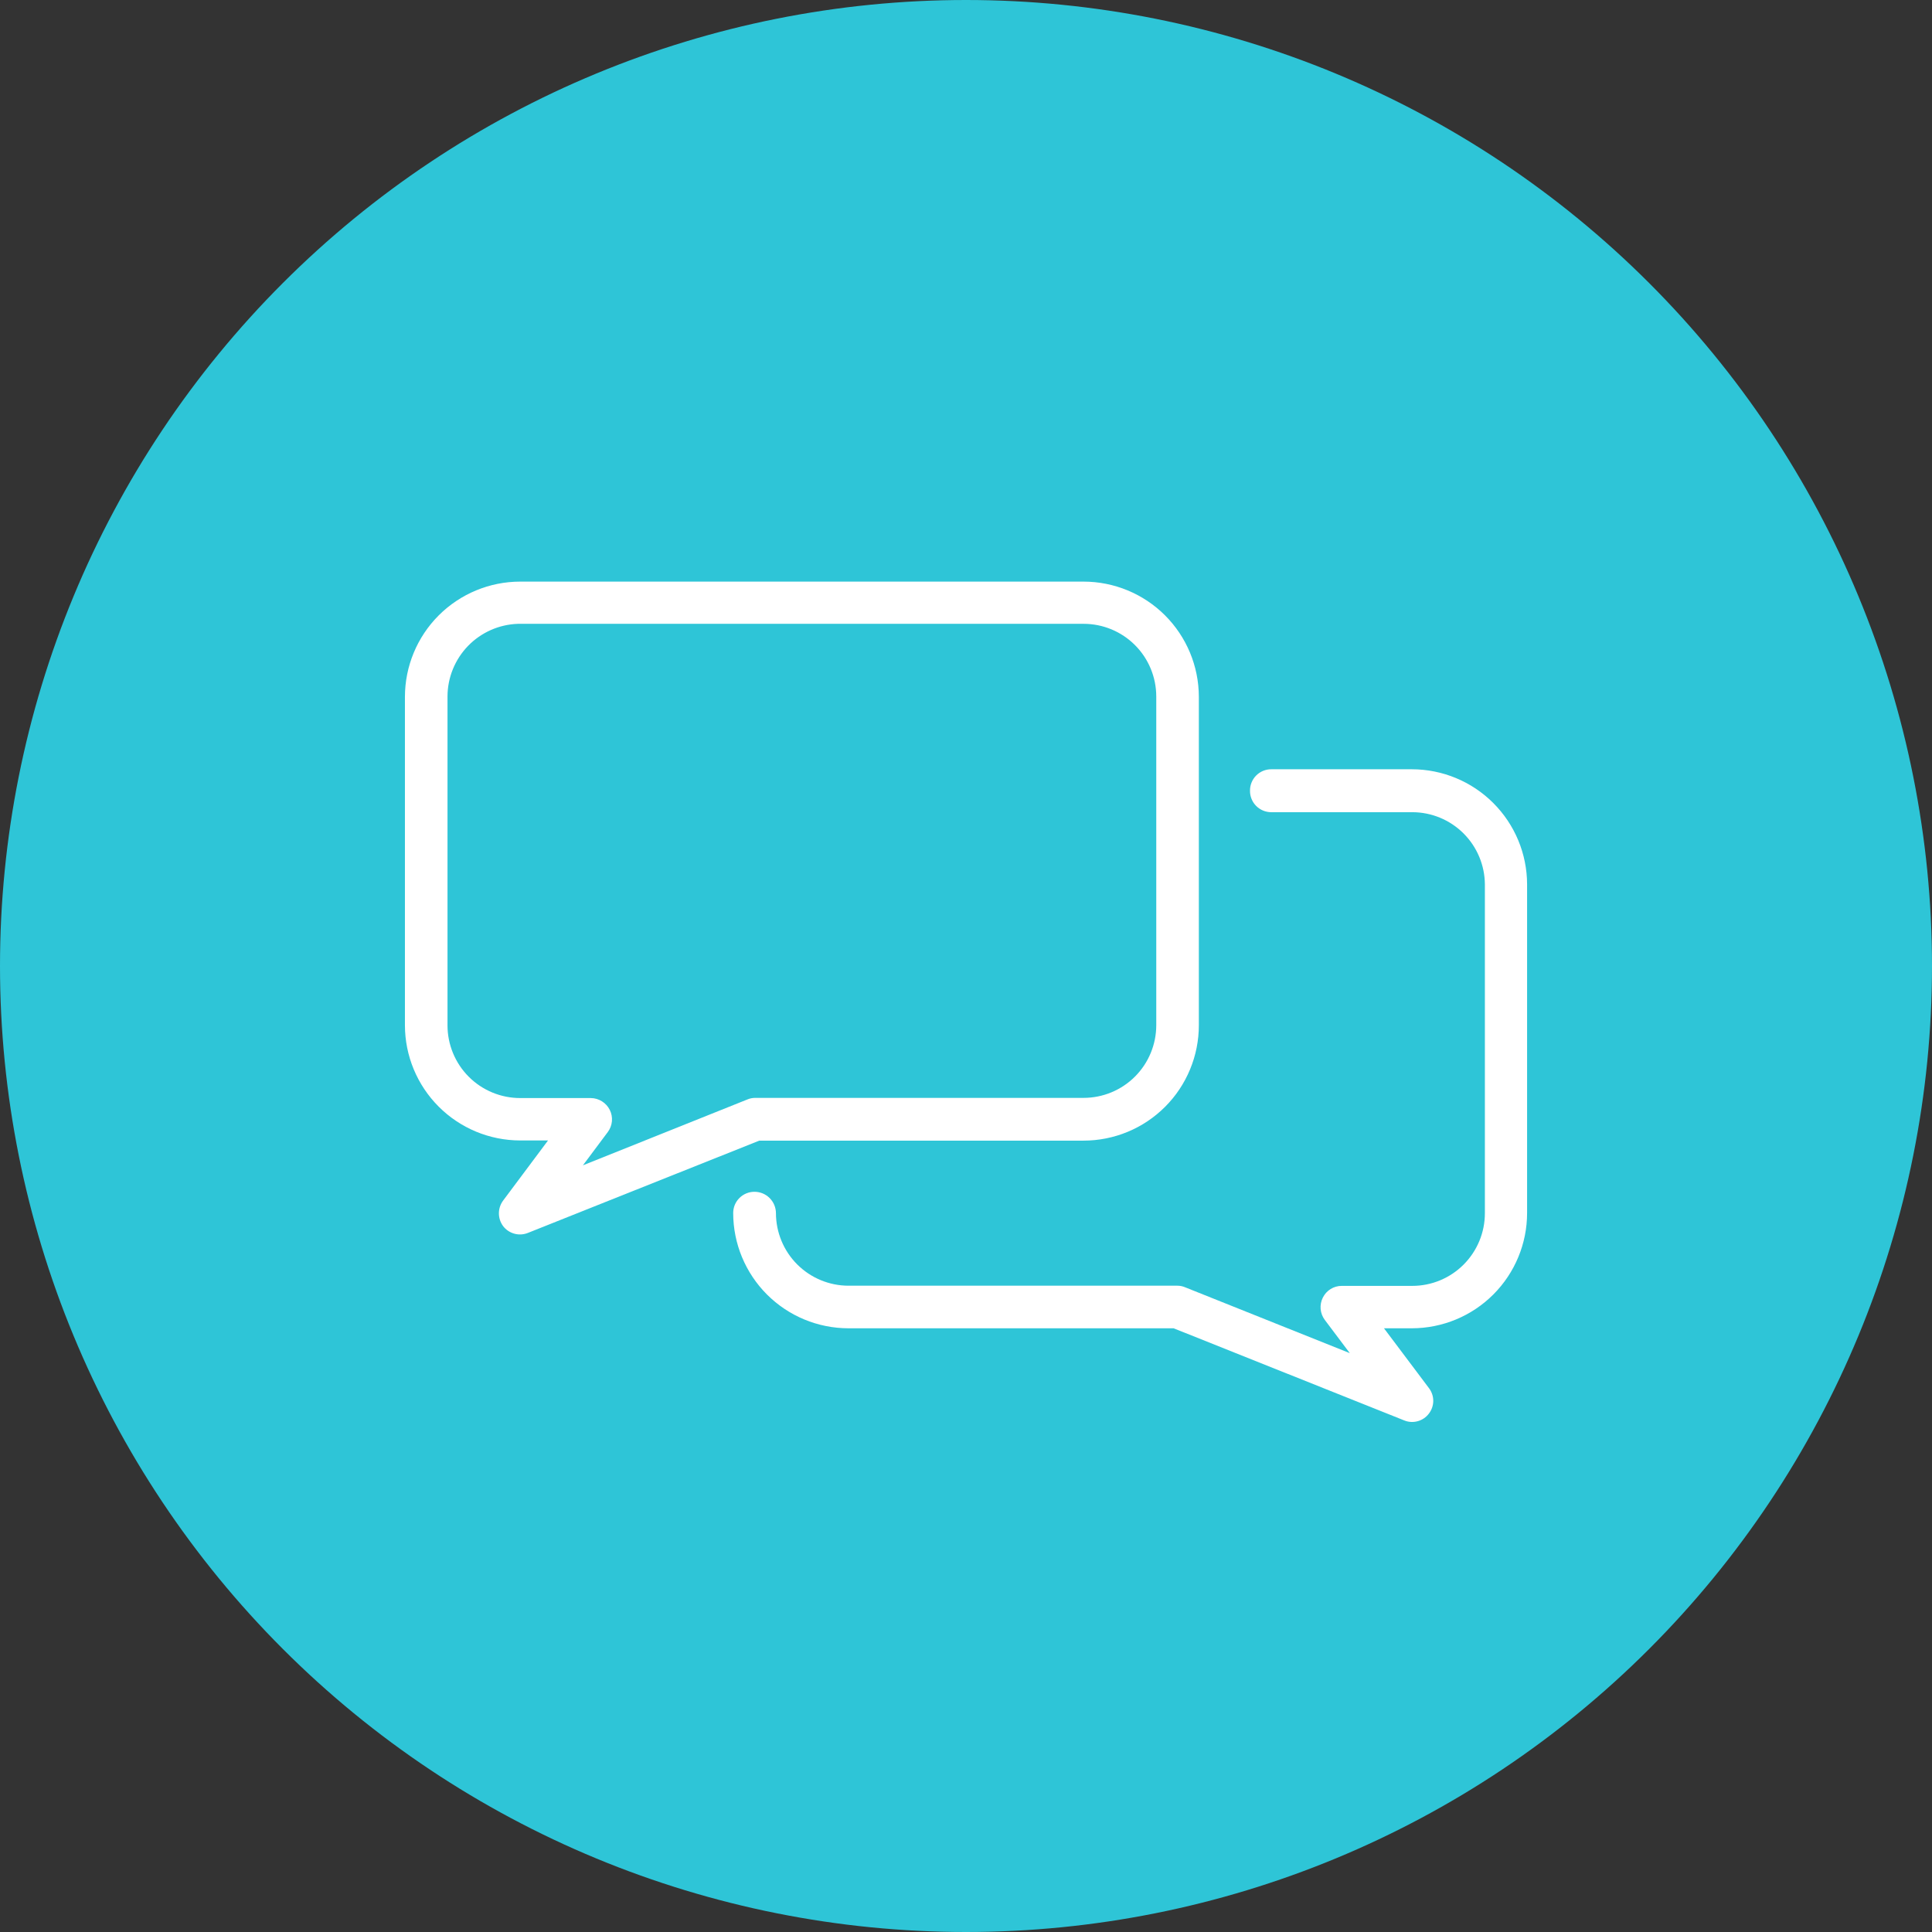
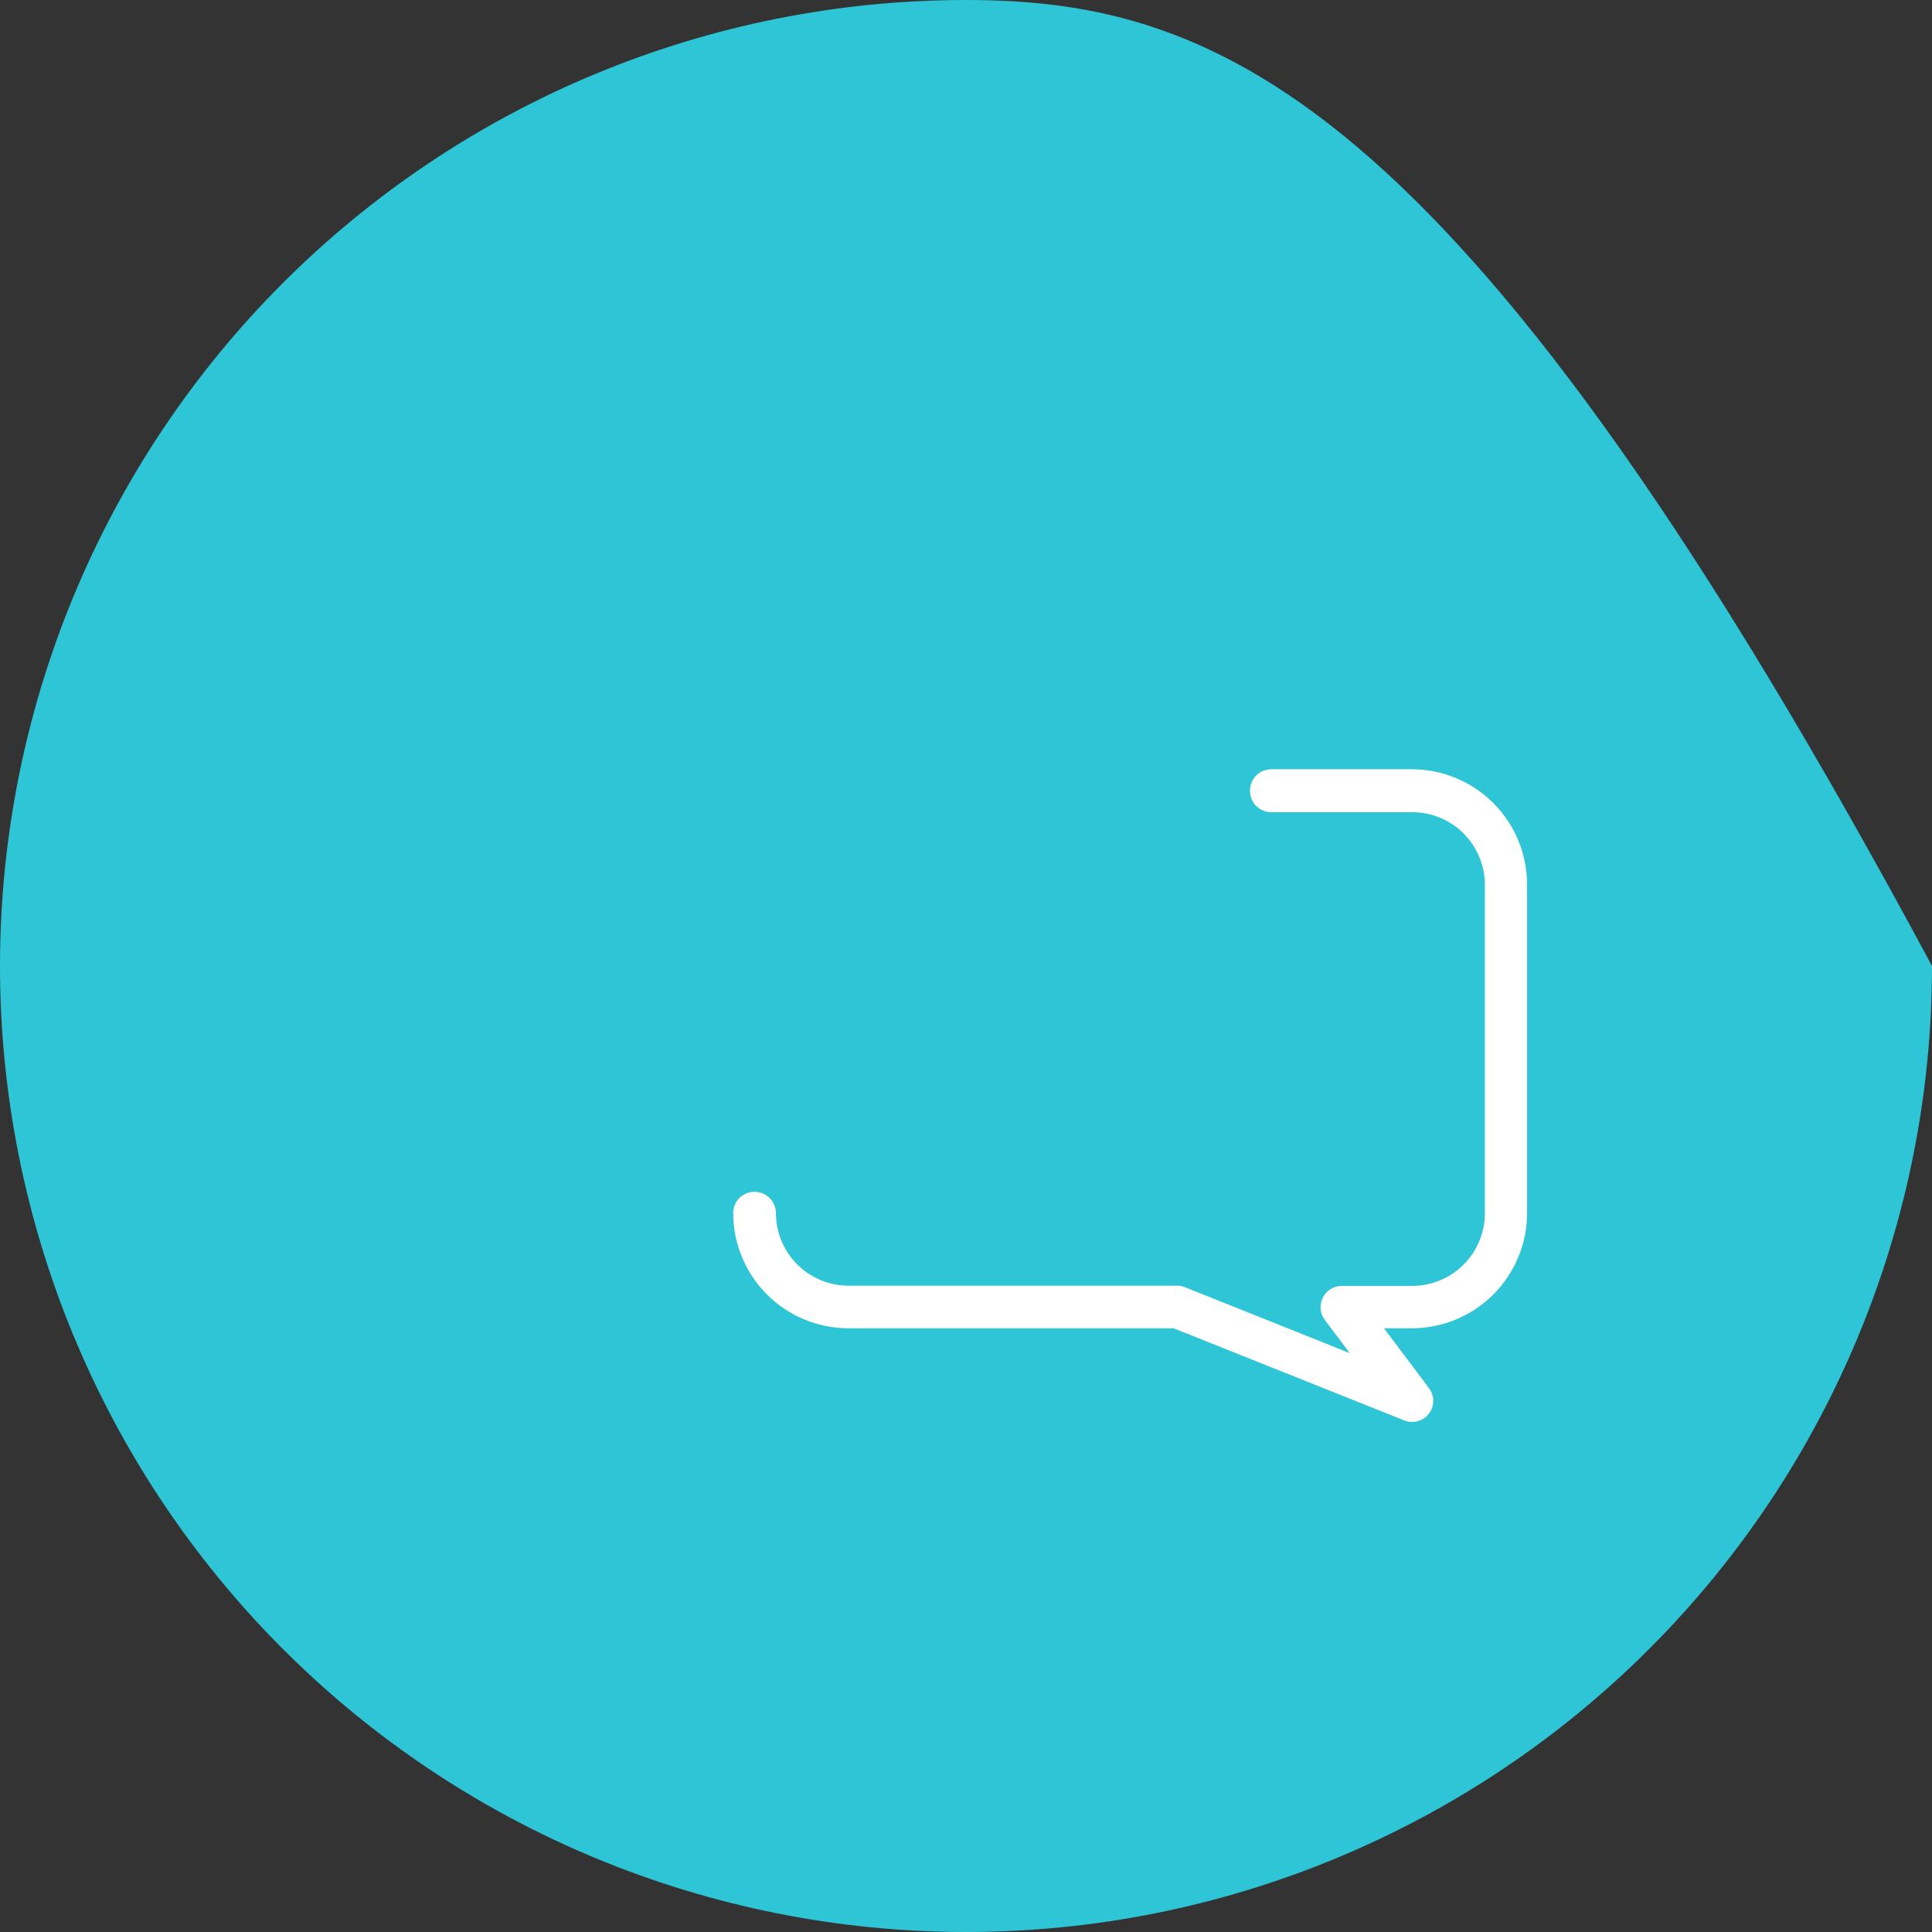
<svg xmlns="http://www.w3.org/2000/svg" width="100" height="100" viewBox="0 0 100 100" fill="none">
  <rect x="0" y="0" width="100" height="100" fill="#333333" stroke="none" />
-   <path d="M50 100C63.261 100 75.978 94.732 85.355 85.355C94.732 75.978 100 63.261 100 50C100 36.739 94.732 24.021 85.355 14.645C75.978 5.268 63.261 0 50 0C36.739 0 24.021 5.268 14.645 14.645C5.268 24.021 0 36.739 0 50C0 63.261 5.268 75.978 14.645 85.355C24.021 94.732 36.739 100 50 100Z" fill="#2EC5D7" />
-   <path d="M62.052 53.067V36.057C62.047 34.478 61.417 32.965 60.3 31.849C59.182 30.733 57.668 30.106 56.089 30.104H26.922C25.341 30.106 23.826 30.735 22.708 31.852C21.59 32.97 20.961 34.486 20.959 36.067V53.067C20.961 54.648 21.59 56.163 22.708 57.281C23.826 58.399 25.341 59.028 26.922 59.03H28.366L26.042 62.141C25.9 62.332 25.823 62.564 25.823 62.803C25.823 63.041 25.9 63.273 26.042 63.465C26.188 63.655 26.392 63.792 26.622 63.855C26.853 63.919 27.098 63.905 27.32 63.817L39.302 59.039H56.079C56.864 59.039 57.64 58.885 58.365 58.585C59.09 58.285 59.748 57.845 60.303 57.29C60.858 56.736 61.297 56.077 61.597 55.352C61.898 54.628 62.052 53.851 62.052 53.067ZM39.089 56.826C38.949 56.826 38.81 56.854 38.681 56.909L30.172 60.317L31.459 58.594C31.581 58.431 31.655 58.238 31.673 58.035C31.691 57.832 31.652 57.628 31.561 57.446C31.469 57.264 31.329 57.111 31.156 57.003C30.983 56.895 30.783 56.837 30.579 56.835H26.931C26.436 56.836 25.946 56.739 25.488 56.55C25.03 56.361 24.614 56.084 24.264 55.733C23.914 55.383 23.637 54.968 23.448 54.51C23.259 54.052 23.162 53.562 23.163 53.067V36.048C23.165 35.071 23.547 34.133 24.227 33.431C24.908 32.73 25.834 32.321 26.811 32.289H56.089C57.086 32.289 58.041 32.685 58.746 33.39C59.451 34.095 59.847 35.051 59.848 36.048V53.067C59.847 54.063 59.451 55.019 58.746 55.724C58.041 56.429 57.086 56.825 56.089 56.826H39.07H39.089Z" fill="white" />
+   <path d="M50 100C63.261 100 75.978 94.732 85.355 85.355C94.732 75.978 100 63.261 100 50C75.978 5.268 63.261 0 50 0C36.739 0 24.021 5.268 14.645 14.645C5.268 24.021 0 36.739 0 50C0 63.261 5.268 75.978 14.645 85.355C24.021 94.732 36.739 100 50 100Z" fill="#2EC5D7" />
  <path d="M73.098 39.817H65.802C65.656 39.816 65.512 39.845 65.377 39.9C65.243 39.956 65.121 40.038 65.018 40.142C64.915 40.245 64.835 40.368 64.78 40.503C64.725 40.638 64.698 40.782 64.7 40.928C64.698 41.073 64.725 41.218 64.78 41.353C64.835 41.488 64.915 41.611 65.018 41.714C65.121 41.817 65.243 41.899 65.377 41.955C65.512 42.011 65.656 42.039 65.802 42.039H73.098C74.091 42.039 75.045 42.433 75.749 43.134C76.453 43.835 76.852 44.786 76.857 45.78V62.798C76.857 63.795 76.46 64.751 75.755 65.456C75.051 66.161 74.095 66.557 73.098 66.557H69.45C69.245 66.556 69.044 66.613 68.871 66.721C68.697 66.829 68.558 66.984 68.468 67.168C68.377 67.35 68.338 67.554 68.356 67.757C68.374 67.96 68.448 68.154 68.57 68.317L69.866 70.039L61.348 66.632C61.219 66.576 61.081 66.548 60.941 66.548H43.922C42.925 66.548 41.969 66.151 41.264 65.447C40.559 64.742 40.163 63.786 40.163 62.789C40.16 62.497 40.043 62.218 39.837 62.012C39.631 61.806 39.352 61.689 39.061 61.687C38.915 61.685 38.771 61.713 38.636 61.767C38.501 61.822 38.378 61.903 38.275 62.005C38.171 62.108 38.089 62.23 38.033 62.364C37.978 62.499 37.949 62.643 37.95 62.789C37.952 64.37 38.581 65.885 39.698 67.003C40.816 68.121 42.332 68.75 43.913 68.752H60.746L72.681 73.52C72.903 73.611 73.149 73.625 73.38 73.561C73.611 73.498 73.814 73.36 73.959 73.168C74.105 72.979 74.185 72.746 74.185 72.507C74.185 72.267 74.105 72.034 73.959 71.844L71.635 68.752H73.079C74.662 68.75 76.179 68.12 77.297 67C78.415 65.88 79.043 64.362 79.042 62.78V45.77C79.038 44.191 78.408 42.678 77.29 41.562C76.173 40.446 74.659 39.819 73.079 39.817H73.098Z" fill="white" />
</svg>